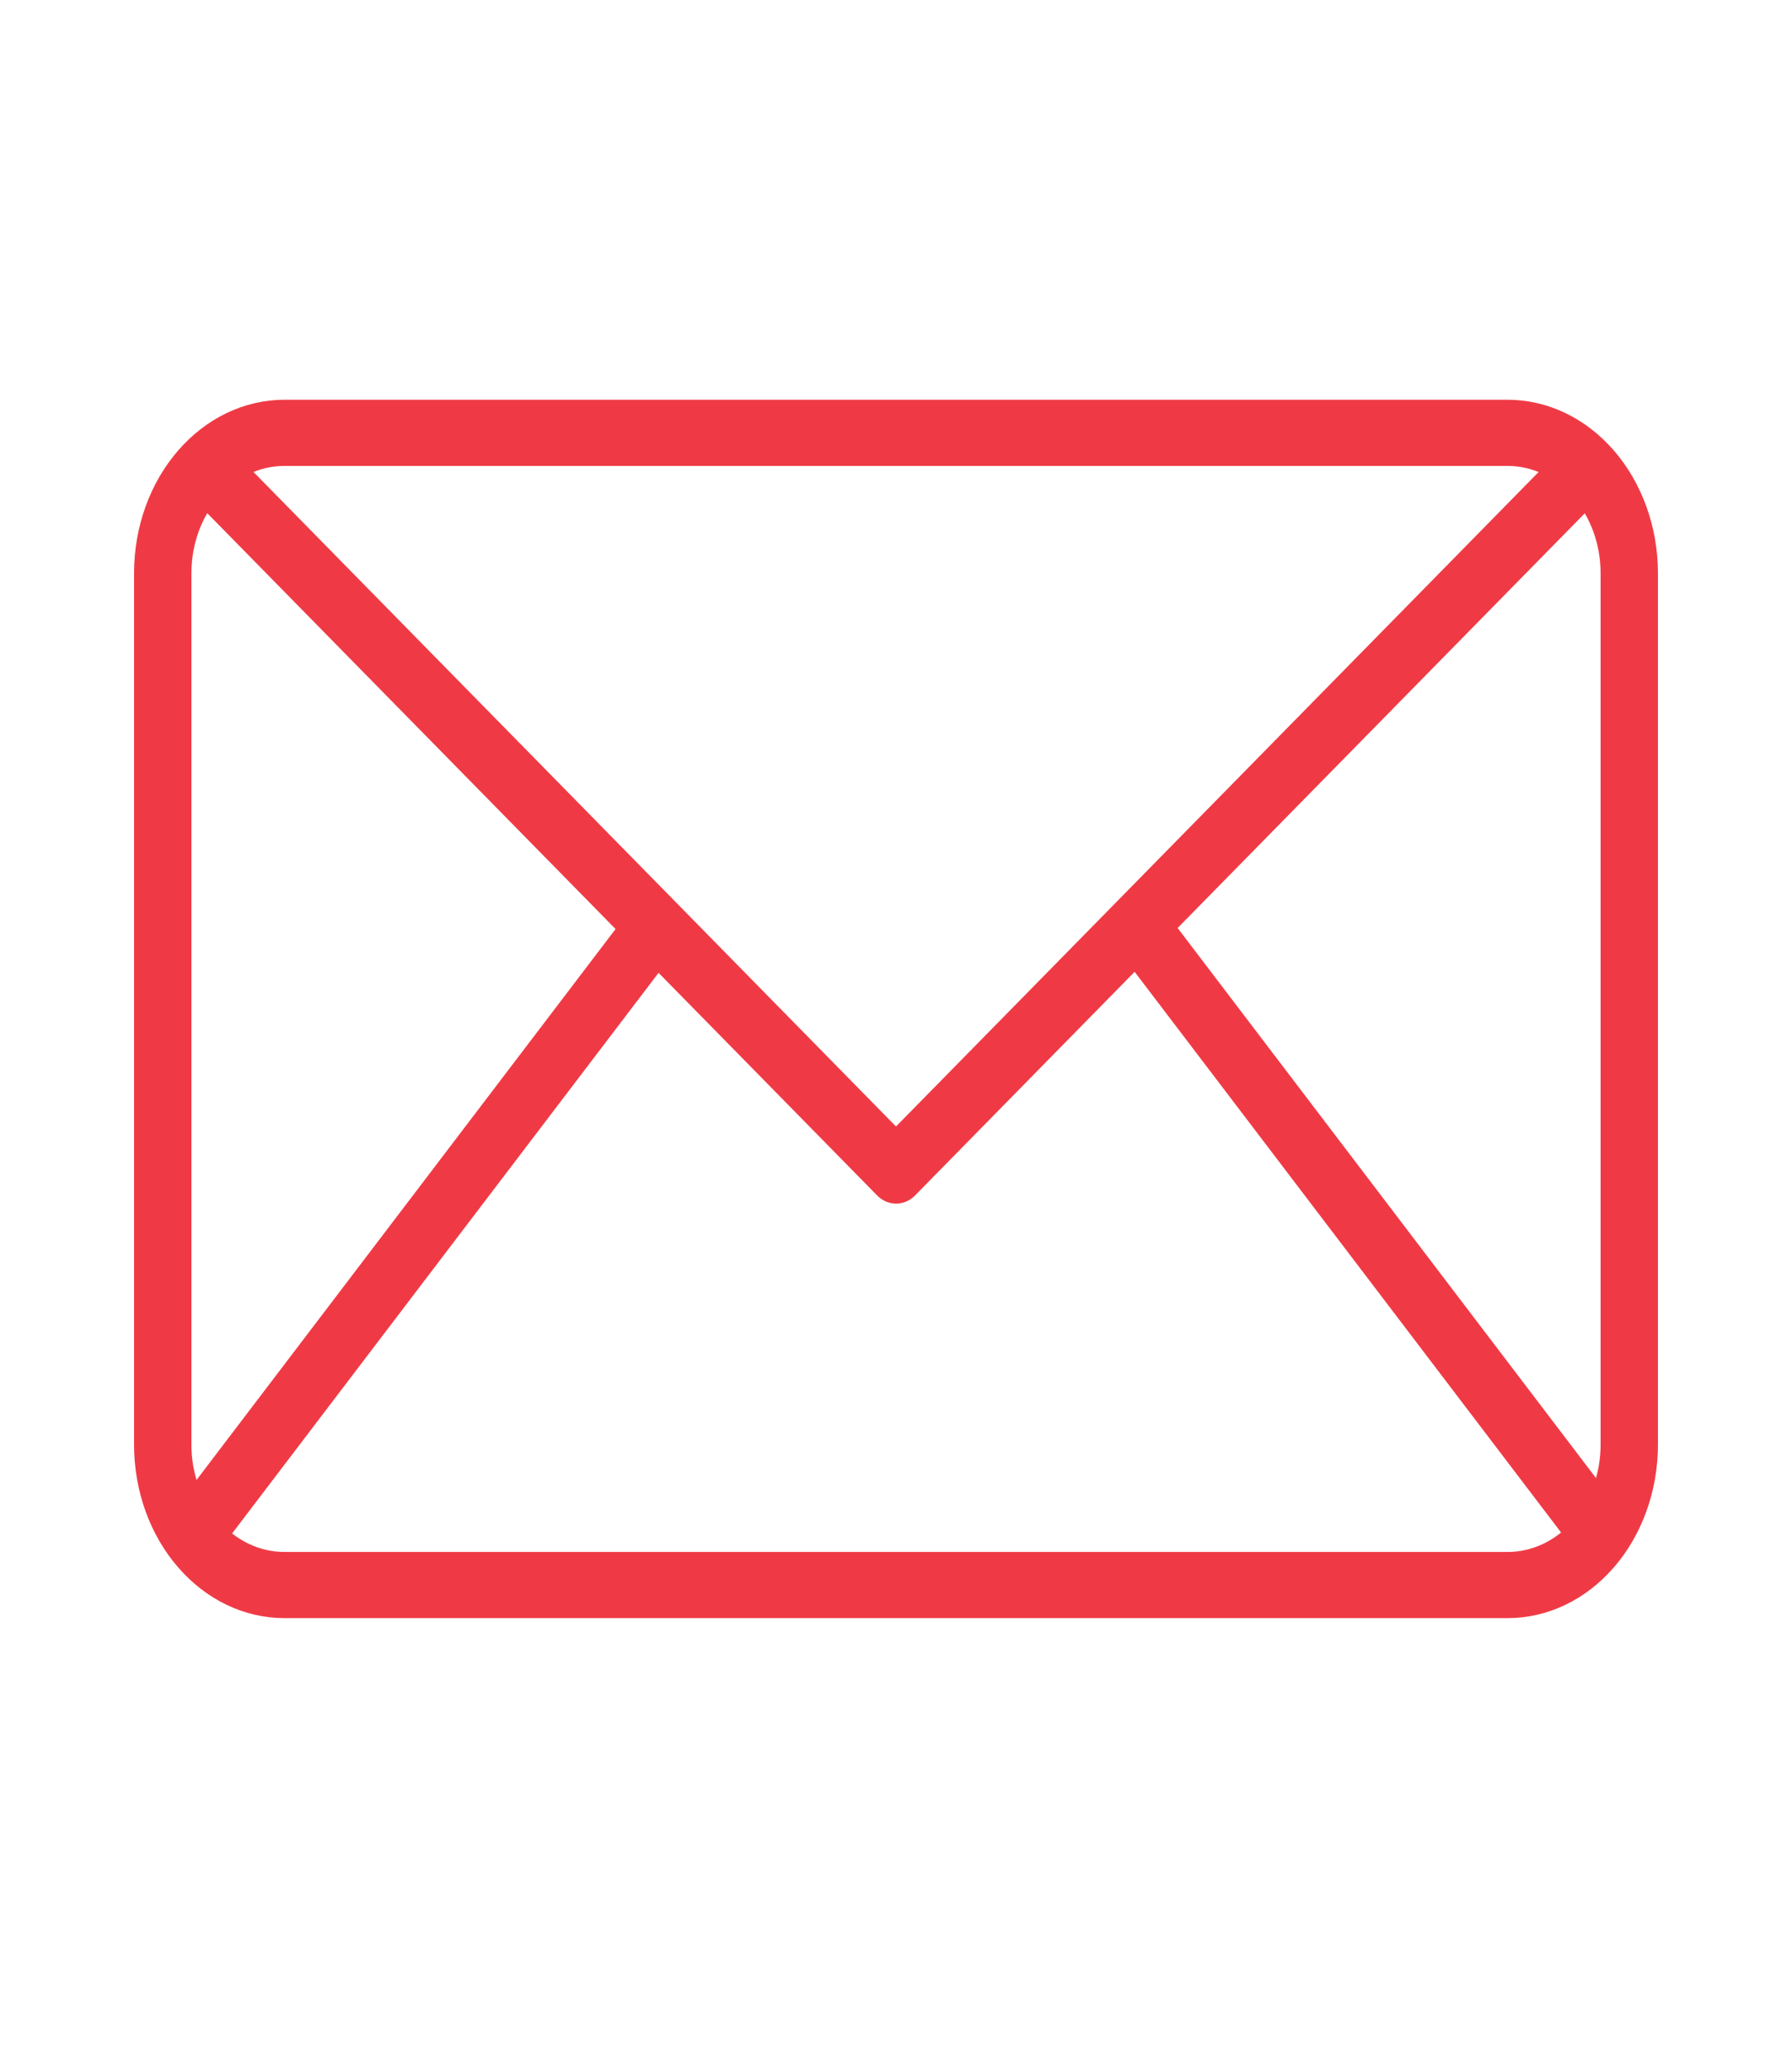
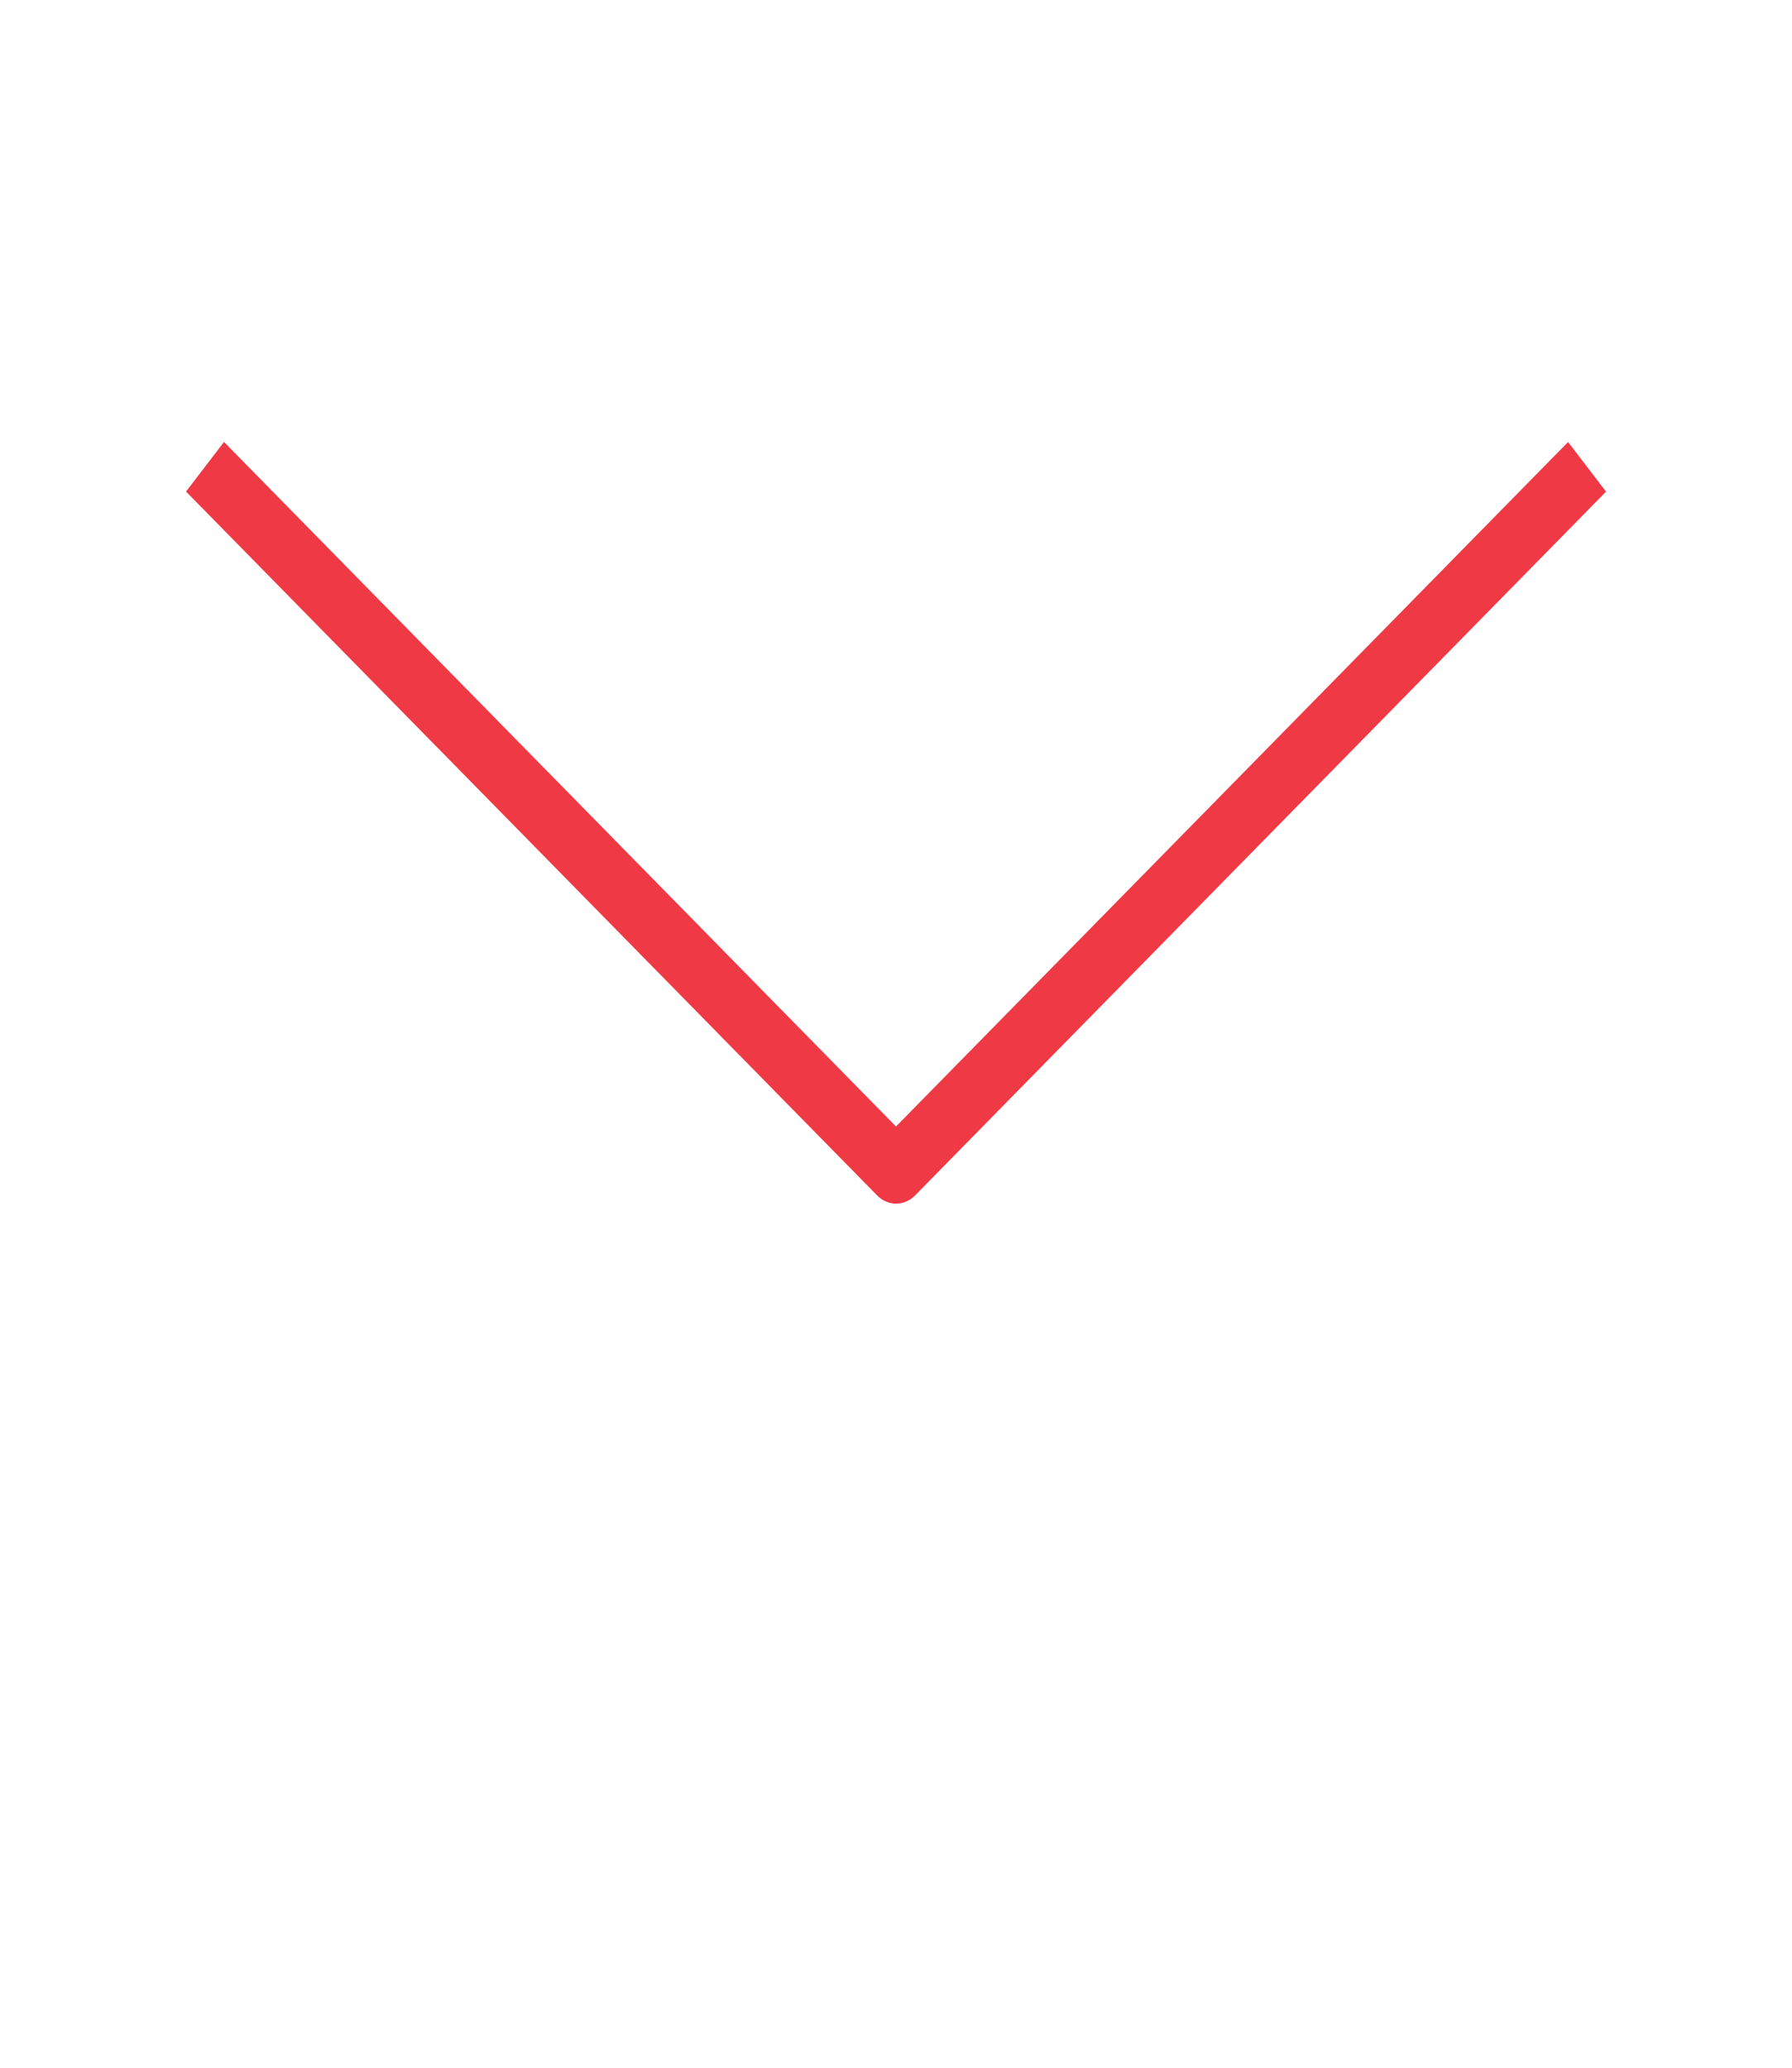
<svg xmlns="http://www.w3.org/2000/svg" width="26" height="30" viewBox="0 0 26 30" fill="none">
  <g id="email (2) 1">
-     <path id="Vector" d="M21.878 23.477H4.122C3.545 23.476 2.992 23.211 2.584 22.74C2.175 22.269 1.946 21.631 1.945 20.965V8.312C1.946 7.646 2.175 7.008 2.584 6.537C2.992 6.066 3.545 5.801 4.122 5.8H21.878C22.455 5.801 23.008 6.066 23.416 6.537C23.824 7.008 24.054 7.646 24.055 8.312V20.965C24.054 21.631 23.824 22.269 23.416 22.74C23.008 23.211 22.455 23.476 21.878 23.477ZM4.122 6.76C3.765 6.761 3.424 6.924 3.172 7.215C2.919 7.506 2.778 7.901 2.777 8.312V20.965C2.778 21.376 2.919 21.771 3.172 22.062C3.424 22.353 3.765 22.516 4.122 22.517H21.878C22.234 22.516 22.576 22.353 22.828 22.062C23.08 21.771 23.222 21.376 23.223 20.965V8.312C23.222 7.901 23.08 7.506 22.828 7.215C22.576 6.924 22.234 6.761 21.878 6.76H4.122Z" fill="#EF3A45" />
    <path id="Vector_2" d="M13 17.463C12.899 17.463 12.801 17.421 12.725 17.343L2.699 7.132L3.25 6.412L13 16.344L22.751 6.413L23.302 7.133L13.276 17.345C13.2 17.422 13.102 17.464 13 17.463Z" fill="#EF3A45" />
-     <path id="Vector_3" d="M2.473 21.97L9.208 13.115L9.833 13.749L3.098 22.603L2.473 21.97Z" fill="#EF3A45" />
-     <path id="Vector_4" d="M16.188 13.739L16.813 13.105L23.548 21.96L22.923 22.594L16.188 13.739Z" fill="#EF3A45" />
  </g>
</svg>